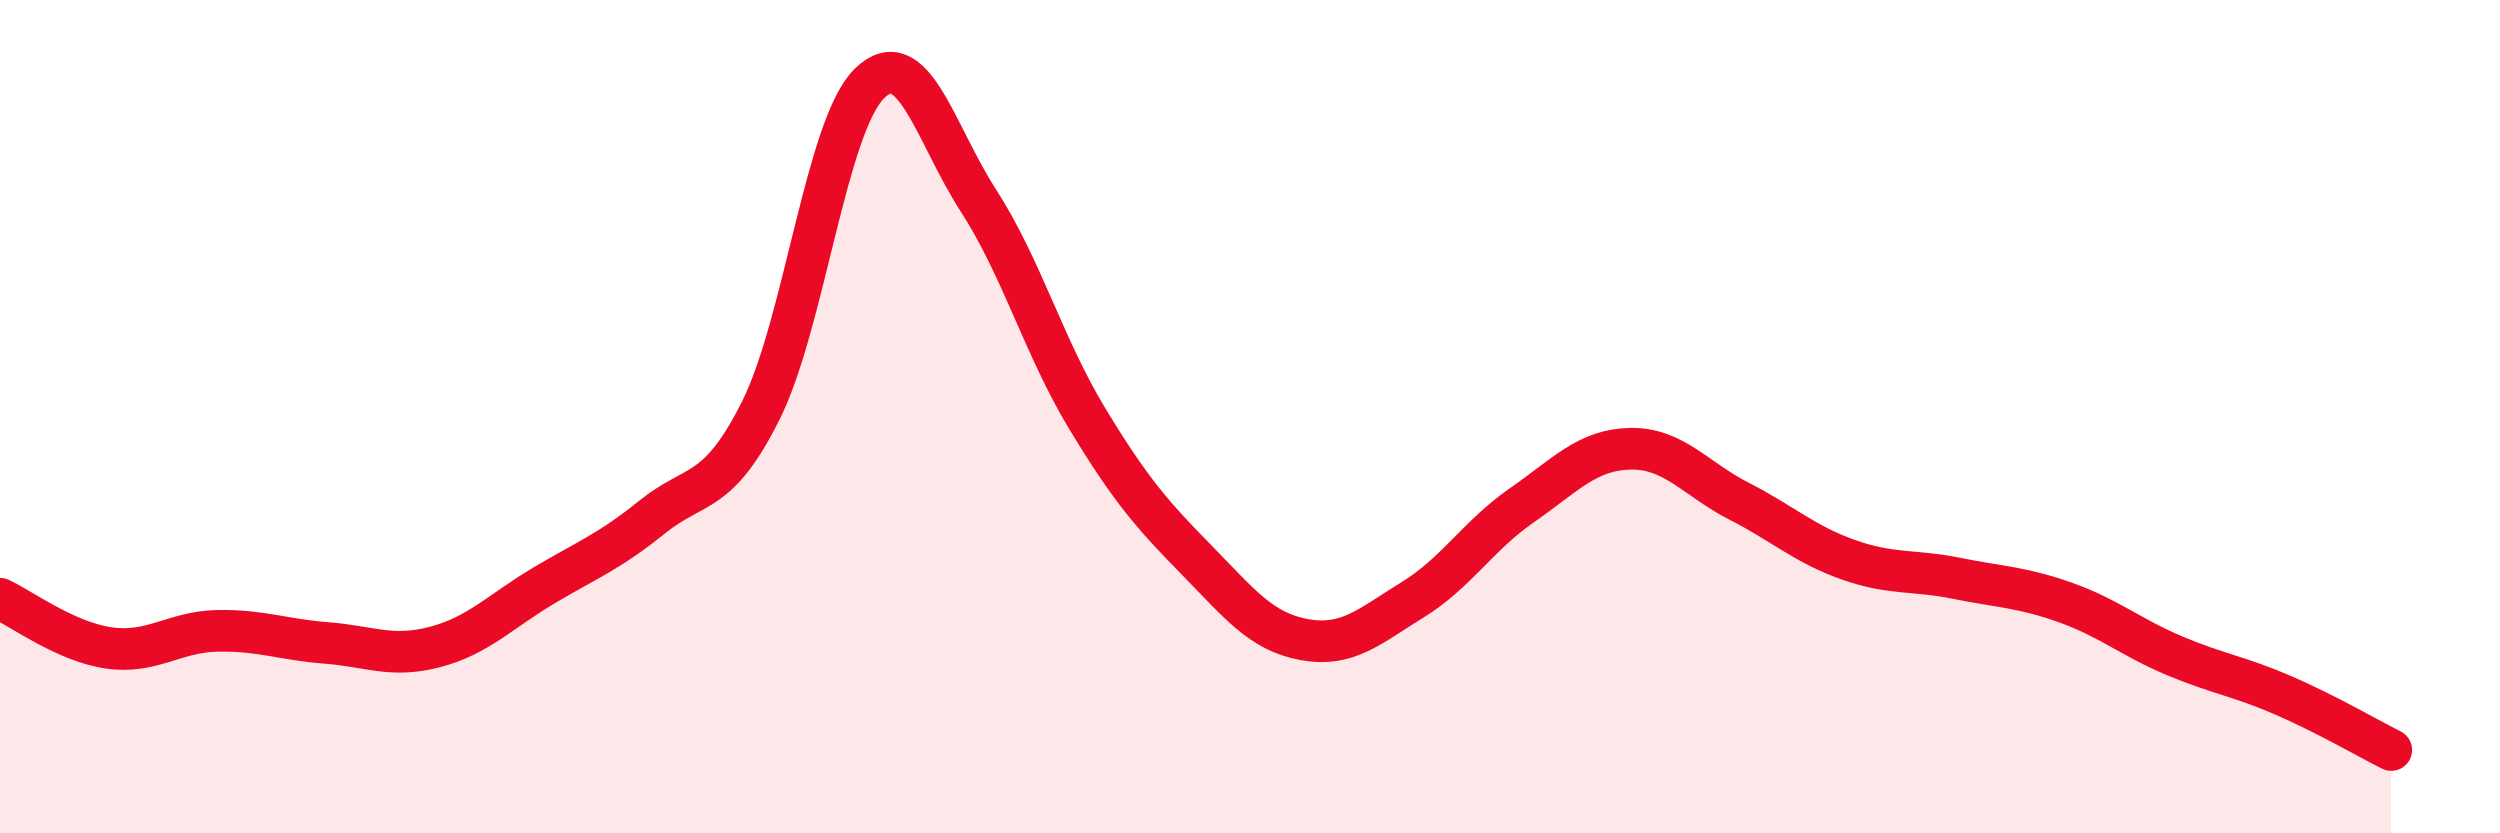
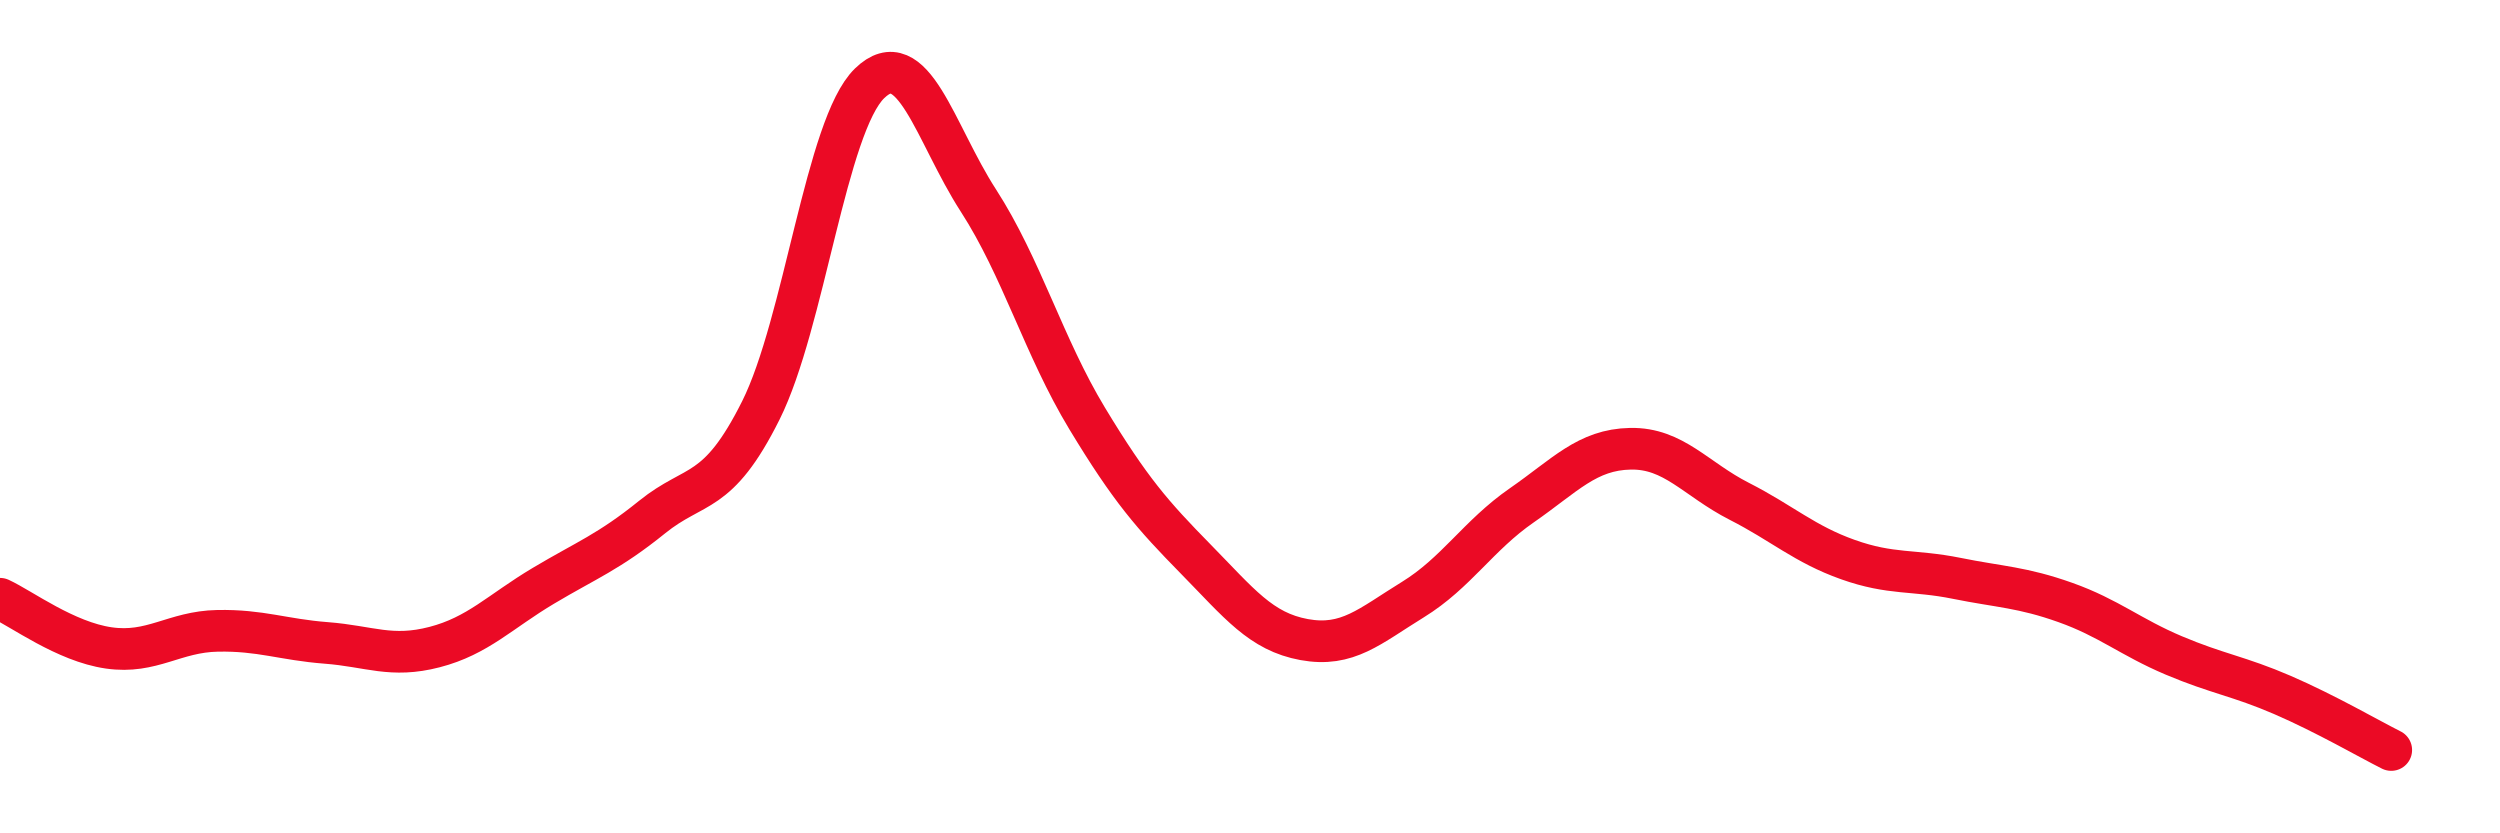
<svg xmlns="http://www.w3.org/2000/svg" width="60" height="20" viewBox="0 0 60 20">
-   <path d="M 0,14.37 C 0.52,14.61 1.57,15.4 2.61,15.55 C 3.65,15.7 4.18,15.16 5.22,15.14 C 6.26,15.12 6.79,15.35 7.83,15.43 C 8.87,15.51 9.39,15.8 10.43,15.53 C 11.47,15.26 12,14.68 13.04,14.06 C 14.08,13.44 14.61,13.25 15.65,12.41 C 16.69,11.57 17.22,11.93 18.26,9.85 C 19.3,7.77 19.83,3.01 20.87,2 C 21.91,0.99 22.44,3.2 23.48,4.81 C 24.52,6.42 25.05,8.32 26.09,10.04 C 27.13,11.76 27.66,12.36 28.7,13.42 C 29.74,14.48 30.26,15.16 31.3,15.35 C 32.34,15.54 32.87,15.03 33.91,14.39 C 34.95,13.75 35.48,12.85 36.52,12.13 C 37.56,11.41 38.09,10.79 39.13,10.77 C 40.17,10.75 40.7,11.5 41.74,12.03 C 42.78,12.56 43.31,13.06 44.35,13.43 C 45.39,13.8 45.92,13.67 46.96,13.88 C 48,14.09 48.53,14.09 49.57,14.46 C 50.61,14.83 51.13,15.29 52.17,15.73 C 53.21,16.17 53.74,16.23 54.78,16.68 C 55.82,17.13 56.87,17.74 57.39,18L57.39 20L0 20Z" fill="#EB0A25" opacity="0.1" stroke-linecap="round" stroke-linejoin="round" />
  <path d="M 0,14.37 C 0.52,14.61 1.57,15.4 2.61,15.55 C 3.65,15.7 4.18,15.16 5.22,15.14 C 6.26,15.12 6.79,15.35 7.83,15.43 C 8.87,15.51 9.39,15.8 10.43,15.53 C 11.47,15.26 12,14.68 13.04,14.06 C 14.08,13.44 14.61,13.25 15.65,12.41 C 16.69,11.57 17.22,11.93 18.26,9.85 C 19.3,7.77 19.83,3.01 20.87,2 C 21.91,0.99 22.44,3.2 23.48,4.81 C 24.52,6.42 25.05,8.32 26.09,10.04 C 27.13,11.76 27.66,12.36 28.7,13.42 C 29.74,14.48 30.26,15.16 31.3,15.35 C 32.34,15.54 32.87,15.03 33.91,14.39 C 34.95,13.75 35.48,12.85 36.52,12.13 C 37.56,11.41 38.09,10.79 39.13,10.77 C 40.17,10.75 40.7,11.5 41.74,12.03 C 42.78,12.56 43.31,13.06 44.35,13.43 C 45.39,13.8 45.92,13.67 46.96,13.88 C 48,14.09 48.53,14.09 49.57,14.46 C 50.61,14.83 51.13,15.29 52.17,15.73 C 53.21,16.17 53.74,16.23 54.78,16.68 C 55.82,17.13 56.87,17.74 57.39,18" stroke="#EB0A25" stroke-width="1" fill="none" stroke-linecap="round" stroke-linejoin="round" />
</svg>